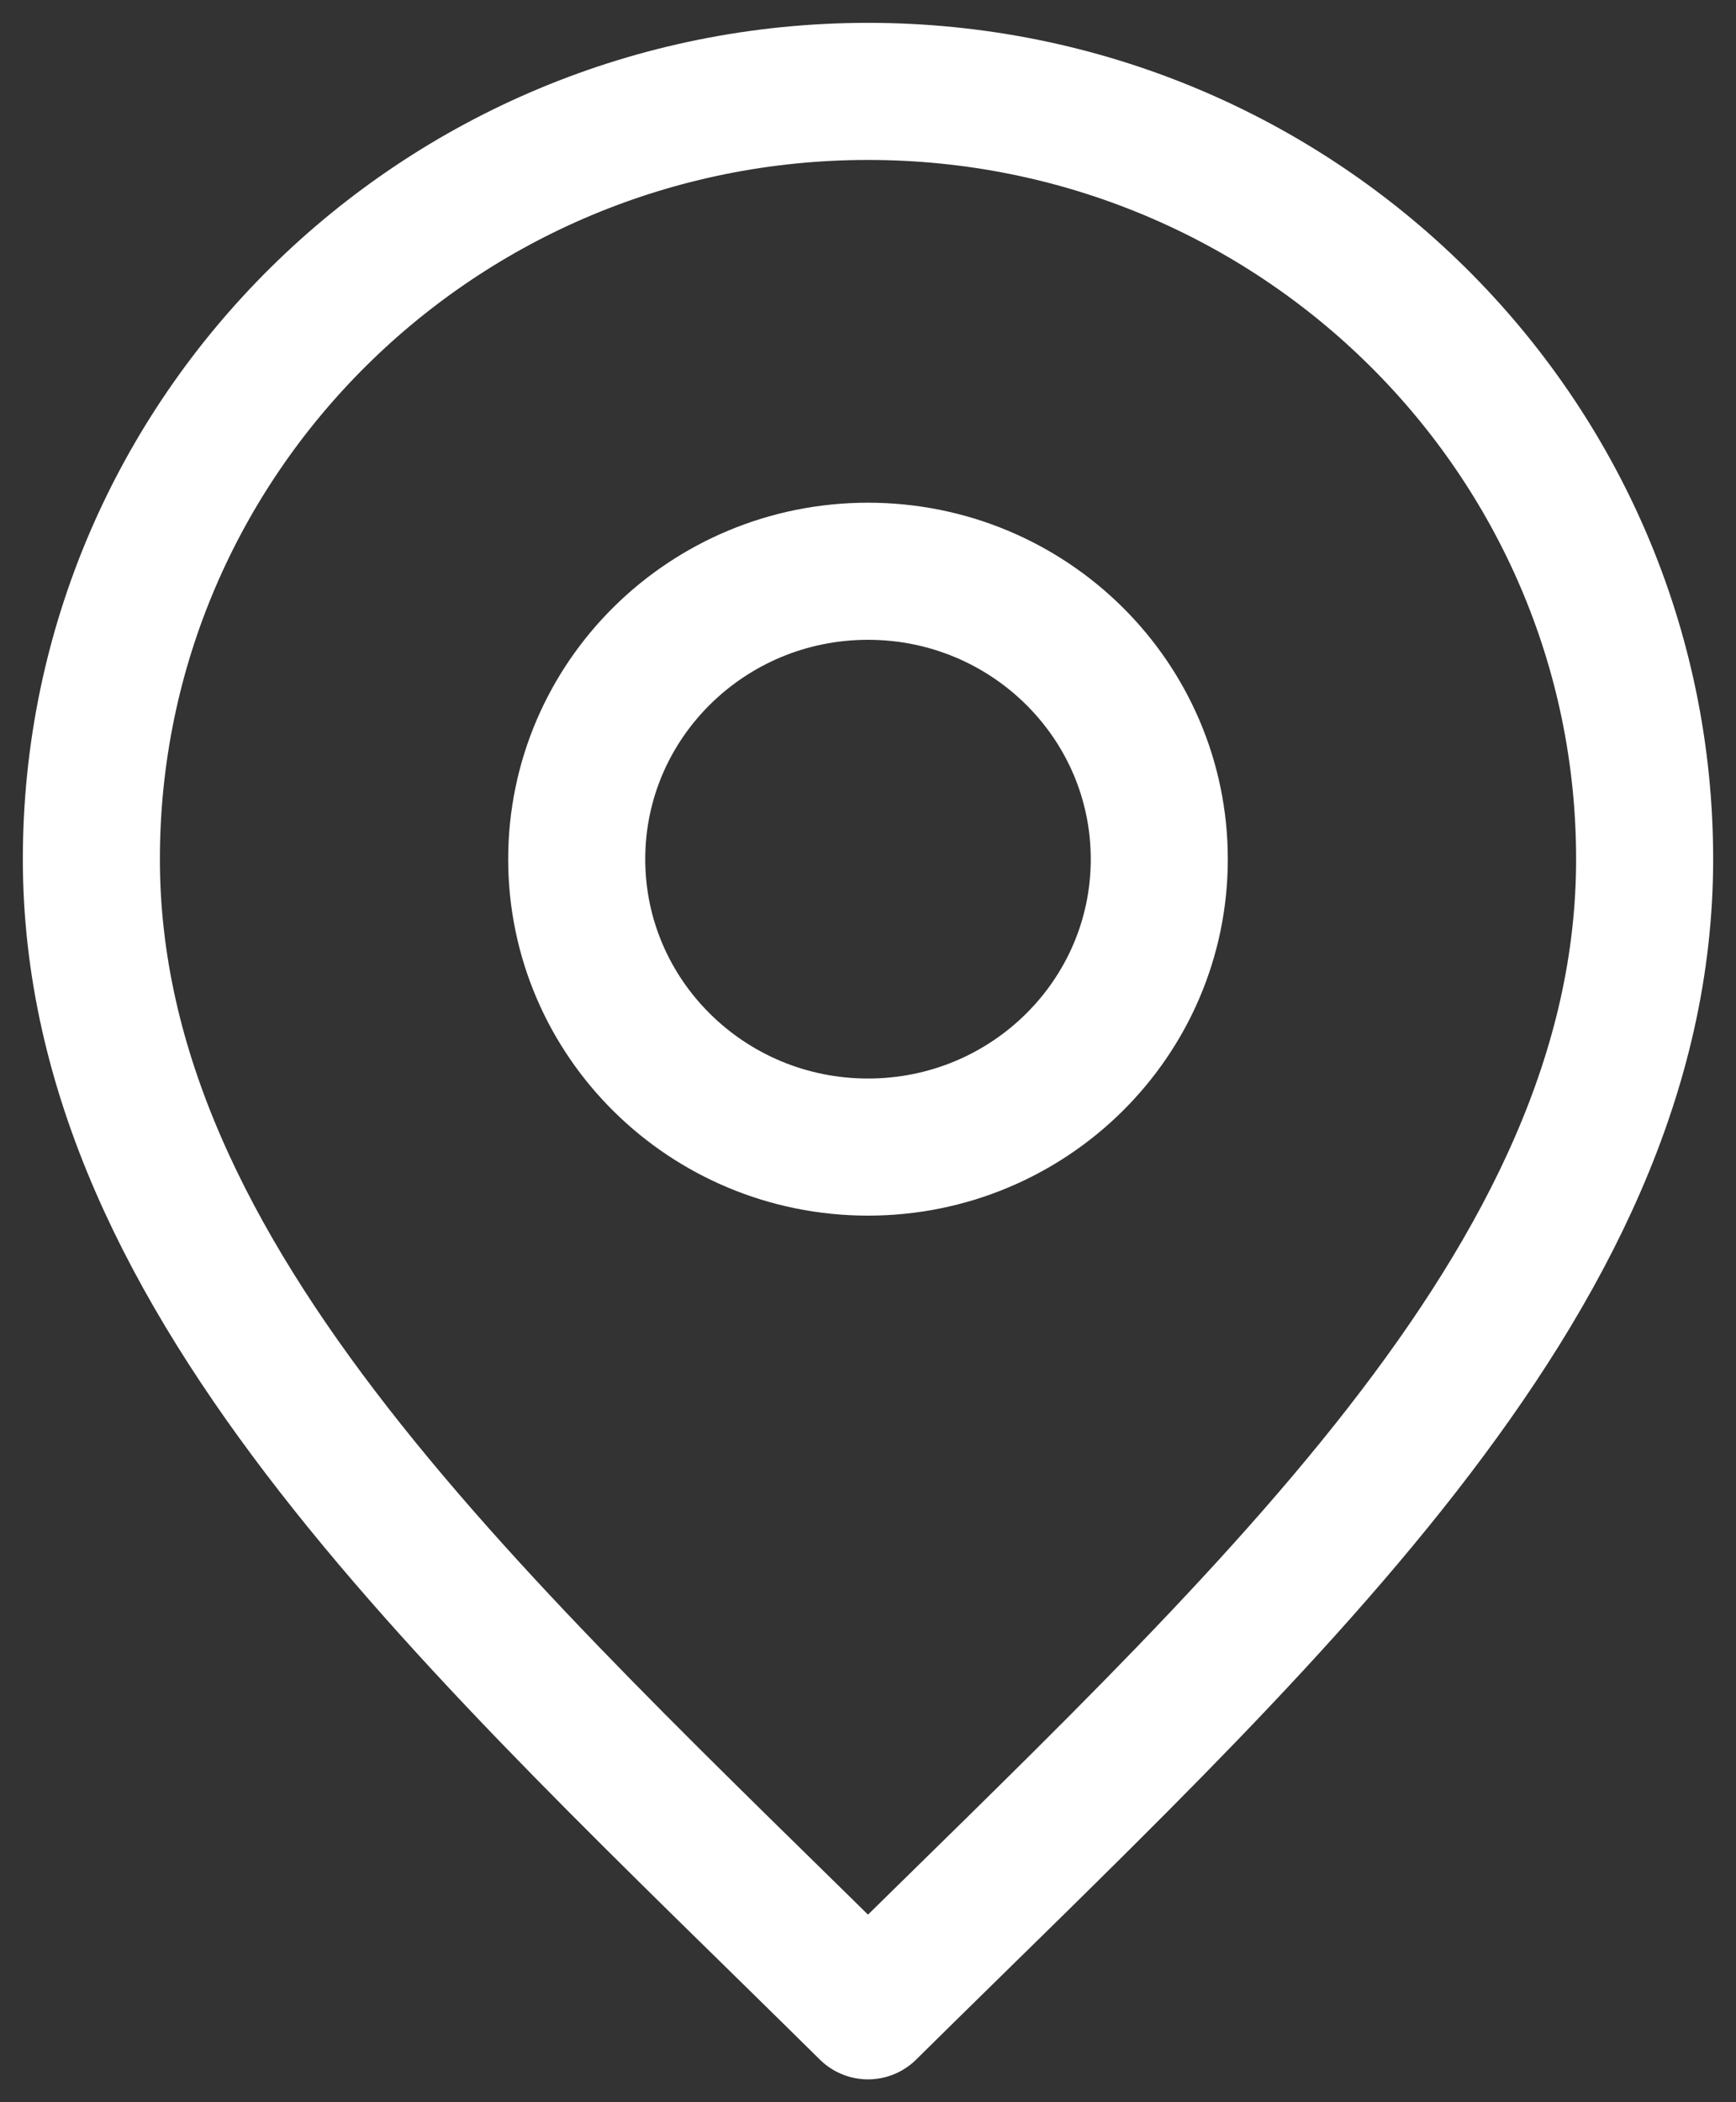
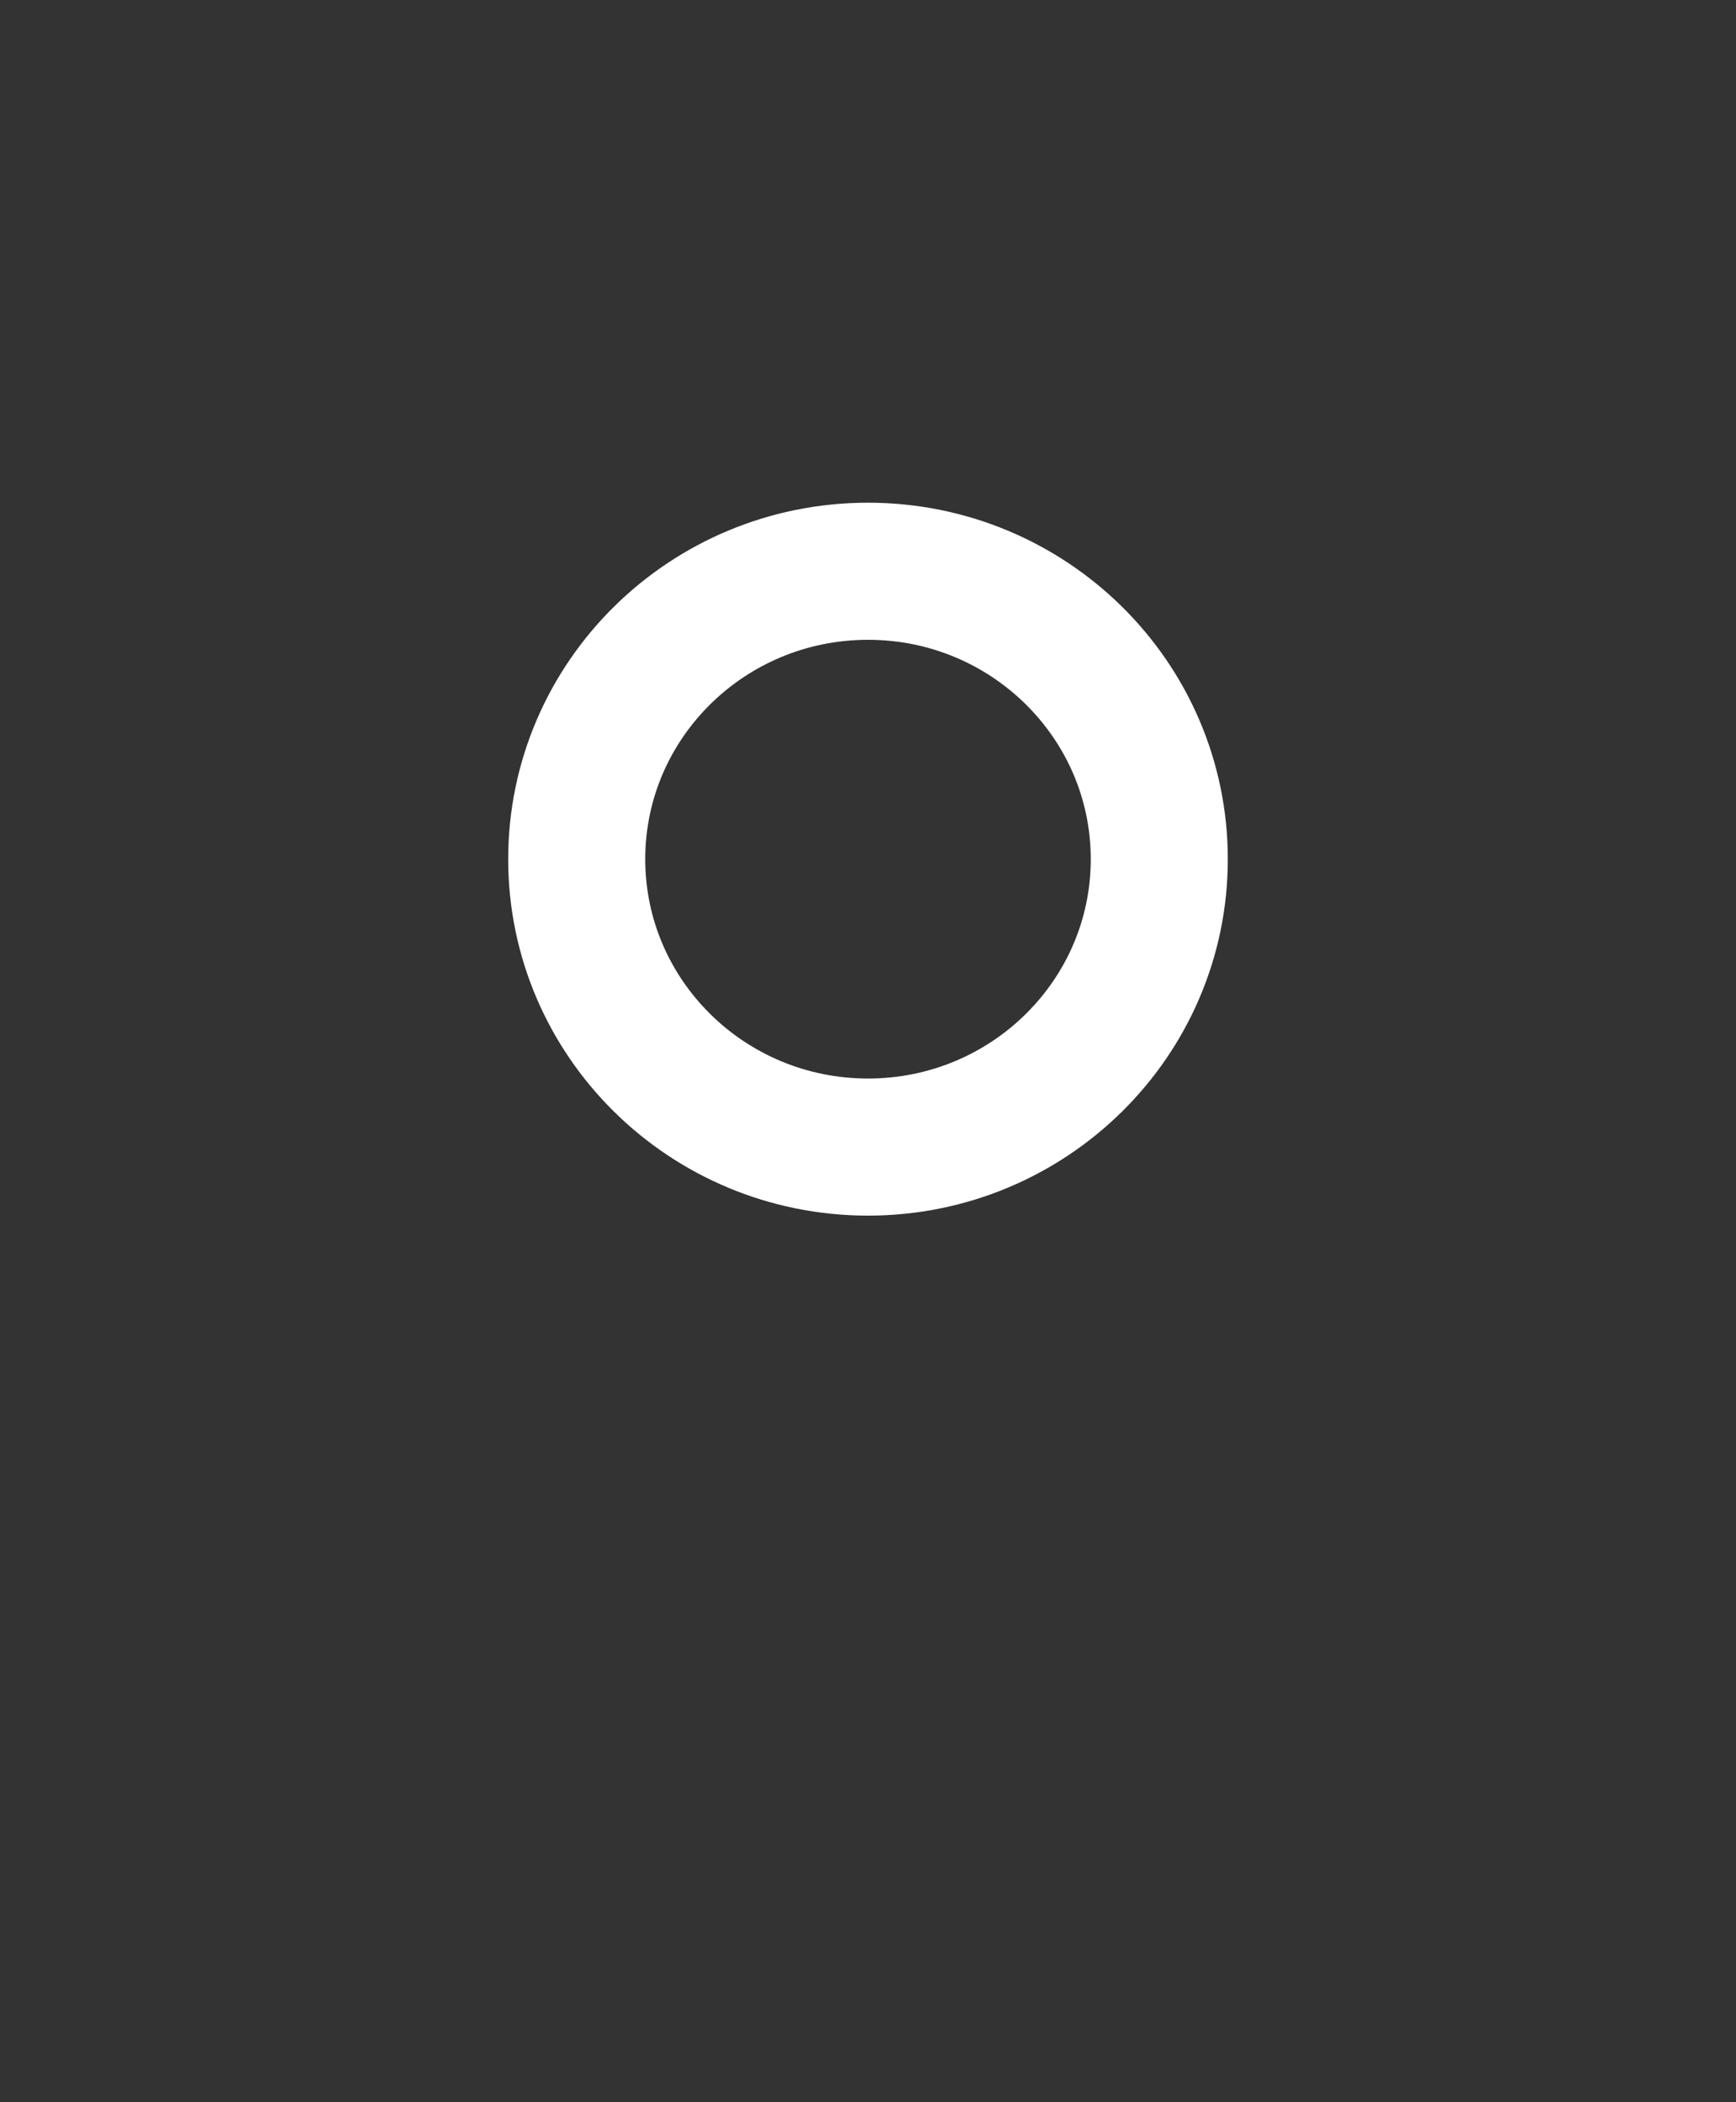
<svg xmlns="http://www.w3.org/2000/svg" width="19" height="23" viewBox="0 0 19 23" fill="none">
  <rect x="0" y="0" width="19" height="23" fill="#333333" stroke="none" />
  <path d="M9.5 12.55C11.26 12.55 12.688 11.14 12.688 9.4C12.688 7.66 11.26 6.25 9.5 6.25C7.74 6.25 6.312 7.66 6.312 9.4C6.312 11.14 7.74 12.55 9.5 12.55Z" stroke="white" stroke-width="1.5" stroke-linecap="round" stroke-linejoin="round" />
-   <path d="M9.5 22C13.75 17.8 18 14.039 18 9.4C18 4.761 14.194 1 9.5 1C4.806 1 1 4.761 1 9.4C1 14.039 5.25 17.8 9.5 22Z" stroke="white" stroke-width="1.5" stroke-linecap="round" stroke-linejoin="round" />
</svg>